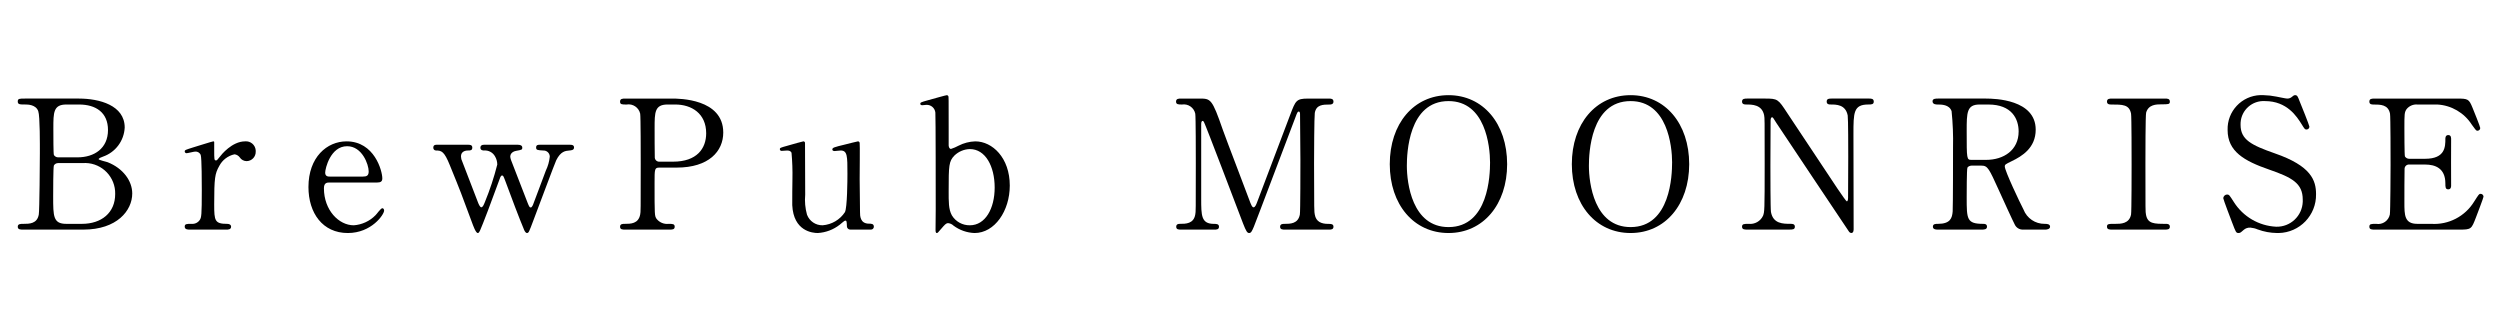
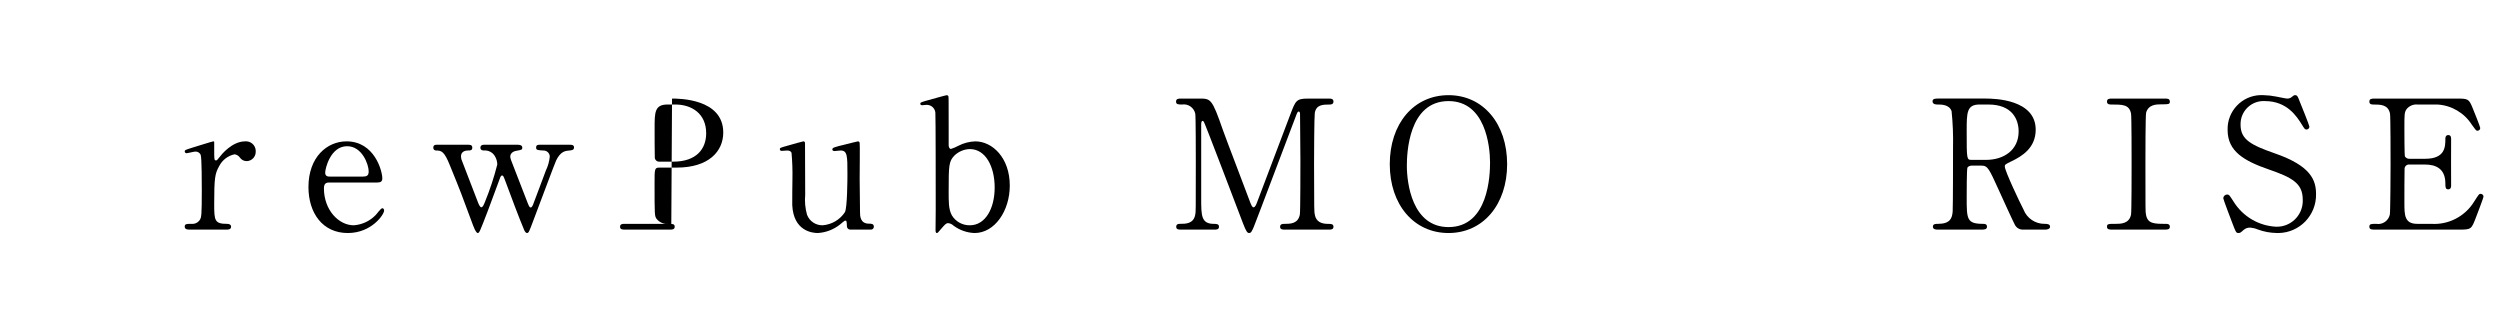
<svg xmlns="http://www.w3.org/2000/svg" id="b" width="365" height="47" viewBox="0 0 365 47">
  <defs>
    <style>.d{fill:none;}.d,.e{stroke-width:0px;}</style>
  </defs>
  <g id="c">
    <rect class="d" width="365" height="47" />
-     <path class="e" d="m11.541,14.392c2.94,0,6.666.971,6.666,4.226-.087,1.934-1.346,3.619-3.175,4.251-.157.052-.63.235-.63.367s1.102.367,1.312.446c2.256.892,3.594,2.729,3.594,4.566,0,2.493-2.23,5.275-7.137,5.275H3.38c-.394,0-.787,0-.787-.421s.394-.419.814-.419c.865,0,2.02,0,2.256-1.365.105-.525.157-7.925.157-8.948,0-1.155.026-5.431-.236-6.141-.341-.971-1.575-.971-1.837-.971-.866,0-1.155,0-1.155-.446,0-.421.262-.421,1.023-.421h7.924Zm-3.069,9.421c-.247-.001-.477.129-.604.342-.105.235-.105,3.962-.105,4.564,0,2.861,0,3.963,1.916,3.963h2.283c2.834,0,4.855-1.601,4.855-4.356.059-2.441-1.873-4.468-4.314-4.527-.154-.004-.308.001-.462.013h-3.569Zm2.834-.84c2.466,0,4.461-1.312,4.461-3.989,0-2.545-1.758-3.725-4.226-3.725h-1.862c-1.889,0-1.889,1.18-1.889,3.463,0,1.312,0,3.674.079,3.91.131.208.358.336.604.341h2.834Z" />
    <path class="e" d="m27.65,33.522c-.183,0-.681,0-.681-.421s.262-.419.997-.419c.478.045.942-.176,1.207-.577.235-.367.289-.683.289-4.356,0-.84,0-4.671-.157-5.117-.128-.331-.462-.535-.814-.499-.184,0-1.075.236-1.259.236-.145,0-.262-.117-.262-.262,0-.21.131-.237,1.286-.604.367-.105,2.755-.866,2.887-.866.057-.008.112.025.131.079v1.155c0,1.391,0,1.549.262,1.549.13,0,.184-.053.551-.525.21-.289,1.784-2.257,3.699-2.257.781-.072,1.473.502,1.545,1.284.006.07.008.141.004.212.022.746-.564,1.368-1.309,1.391-.001,0-.002,0-.003,0-.413.004-.799-.204-1.023-.551-.181-.247-.457-.409-.761-.446-.96.208-1.778.833-2.231,1.706-.631,1.128-.735,1.732-.735,5.616,0,2.388.079,2.834,1.916,2.834.21,0,.55.079.55.419,0,.421-.472.421-.682.421h-5.406Z" />
    <path class="e" d="m48.133,26.647c-.342,0-.84,0-.84.839,0,3.201,2.177,5.407,4.355,5.407,1.203-.085,2.333-.608,3.175-1.47.157-.13.761-1.023.997-1.023.131,0,.262.132.262.342,0,.577-1.837,3.28-5.301,3.28-3.674,0-5.747-2.913-5.747-6.718,0-4.356,2.703-6.665,5.563-6.665,4.067,0,5.222,4.304,5.222,5.406,0,.472-.262.604-.787.604h-6.901Zm4.828-.866c.577,0,.866-.131.866-.761,0-.997-.945-3.674-3.149-3.674-2.44,0-3.201,3.28-3.201,3.857s.445.577.681.577h4.802Z" />
    <path class="e" d="m75.623,21.136c.289,0,.63.079.63.42,0,.289-.026.315-.918.472-.656.131-.84.551-.84.84.018.161.053.319.105.472.026.105,2.231,5.721,2.441,6.298.184.446.262.656.446.656s.341-.394.42-.631c.236-.577,1.496-4.014,1.784-4.749.311-.643.507-1.336.577-2.047-.006-.499-.416-.899-.916-.893-.01 0-.019 0-.029.001-.84-.052-1.05-.052-1.05-.445s.315-.395.499-.395h4.461c.184,0,.578,0,.578.395s-.395.419-.709.445c-.551.052-1.233.105-1.889,1.417-.131.21-2.86,7.558-3.359,8.843-.604,1.6-.656,1.784-.918,1.784-.236,0-.42-.446-.472-.604-.63-1.496-1.837-4.671-2.703-7.034-.262-.681-.289-.76-.472-.76-.105,0-.184.157-.236.236-.052.105-1.521,4.12-1.811,4.881-1.233,3.201-1.26,3.28-1.495,3.28-.289,0-.683-1.128-.84-1.549-1.602-4.33-1.602-4.355-3.229-8.345-.814-2.019-1.207-2.151-2.02-2.151-.215.004-.392-.168-.396-.383-0-.012 0-.025.001-.037,0-.42.342-.42.499-.42h4.565c.262,0,.63,0,.63.42s-.314.42-.63.42c-.499,0-1.023.211-1.023.867.005.132.023.264.052.393.026.079,2.126,5.537,2.414,6.272.105.289.315.761.499.761.237,0,.394-.447.525-.761.733-1.783,1.338-3.616,1.81-5.484-.004-.426-.121-.843-.341-1.207-.324-.568-.949-.896-1.601-.84-.157,0-.525-.026-.525-.42,0-.289.209-.42.525-.42h4.96Z" />
-     <path class="e" d="m98.117,14.392c.997,0,7.478,0,7.478,4.96,0,2.729-2.099,5.117-6.797,5.117h-2.523c-.708,0-.708.21-.708,2.204,0,4.802,0,4.828.289,5.275.42.532,1.085.81,1.758.735.577,0,.891,0,.891.419s-.367.421-.735.421h-6.481c-.394,0-.761,0-.761-.421s.394-.419.656-.419c.892,0,2.021,0,2.283-1.365.078-.42.078-.446.078-7.426,0-1.233,0-6.849-.078-7.295-.202-.906-1.079-1.494-1.994-1.337-.656,0-.945,0-.945-.421,0-.446.367-.446.761-.446h6.826Zm.157,9.211c3.464,0,4.828-1.916,4.828-4.145,0-2.887-2.125-4.199-4.513-4.199h-1.127c-1.889,0-1.889,1.155-1.889,3.437,0,.367,0,4.094.026,4.33.032.346.335.603.681.577h1.995Z" />
+     <path class="e" d="m98.117,14.392c.997,0,7.478,0,7.478,4.96,0,2.729-2.099,5.117-6.797,5.117h-2.523c-.708,0-.708.21-.708,2.204,0,4.802,0,4.828.289,5.275.42.532,1.085.81,1.758.735.577,0,.891,0,.891.419s-.367.421-.735.421h-6.481c-.394,0-.761,0-.761-.421s.394-.419.656-.419h6.826Zm.157,9.211c3.464,0,4.828-1.916,4.828-4.145,0-2.887-2.125-4.199-4.513-4.199h-1.127c-1.889,0-1.889,1.155-1.889,3.437,0,.367,0,4.094.026,4.33.032.346.335.603.681.577h1.995Z" />
    <path class="e" d="m124.145,33.522c-.271.005-.494-.21-.499-.481-0-.015 0-.029.001-.044-.027-.604-.027-.787-.237-.787-.157,0-.681.525-.814.603-.92.718-2.036,1.14-3.201,1.208-.761,0-3.543-.262-3.726-4.067-.025-.551.027-3.228.027-3.83.027-1.27-.017-2.541-.132-3.806-.104-.289-.393-.341-.656-.341-.104,0-.656.052-.787.052-.133.012-.25-.087-.262-.22-.001-.006-.001-.012-.001-.018,0-.209.105-.235,1.05-.498.787-.236,2.336-.656,2.389-.656.12.002.22.091.235.21,0,.027.027,6.823.027,7.583-.09.979-.001,1.966.262,2.913.355.949,1.271,1.571,2.284,1.549,1.323-.101,2.524-.808,3.254-1.917.34-.656.366-4.67.366-5.589,0-2.598,0-3.411-.996-3.411-.132,0-.761.079-.893.079-.262,0-.314-.157-.314-.21,0-.289.184-.341,1.915-.76.446-.106,1.732-.447,1.837-.447.115.014.208.098.236.21.052.21,0,4.461,0,5.301,0,.681.052,4.04.052,4.802,0,.55,0,1.705,1.312,1.705.315,0,.709,0,.709.446.001.232-.188.421-.42.422-.009,0-.018-0-.027-.001h-2.992Z" />
    <path class="e" d="m137.403,33.417c-.472.577-.525.604-.63.604-.184,0-.184-.315-.184-.394,0-.447.026-2.572.026-3.044,0-1.522,0-13.855-.052-14.144-.068-.676-.661-1.176-1.338-1.128-.079,0-.498.052-.576.052-.21,0-.289-.104-.289-.209,0-.184.104-.237,1.05-.499s2.703-.761,2.834-.761c.088.004.168.054.21.132.052.078.052.262.052,4.461v2.782c.026.157.079.473.342.473.381-.122.75-.281,1.101-.473.757-.387,1.591-.602,2.441-.63,2.493,0,5.038,2.388,5.038,6.455,0,3.7-2.204,6.928-5.143,6.928-1.109-.04-2.179-.416-3.07-1.077-.213-.209-.491-.338-.787-.366-.316,0-.499.234-1.024.839Zm1.942-10.707c-.814.84-.84,1.444-.84,5.196,0,1.522-.026,2.65.472,3.543.557.913,1.555,1.462,2.624,1.443,2.257,0,3.621-2.441,3.621-5.511,0-3.123-1.365-5.616-3.621-5.616-.844.021-1.65.358-2.257.945Z" />
    <path class="e" d="m172.41,33.522c-.316,0-.683,0-.683-.421s.395-.419.525-.419c.866,0,2.022,0,2.257-1.365.079-.42.079-.446.079-7.426,0-1.233,0-6.849-.079-7.295-.19-.891-1.042-1.478-1.942-1.337-.499,0-.866,0-.866-.421,0-.446.394-.446.709-.446h2.703c1.652,0,1.837,0,3.411,4.54.604,1.706,3.49,9.184,4.041,10.707.079.183.236.63.446.63.262,0,.419-.472.551-.814,1.364-3.542,3.464-9.21,4.828-12.752.761-1.995.866-2.31,2.545-2.31h3.096c.262,0,.656,0,.656.446,0,.421-.445.421-.525.421-1.05,0-1.994.025-2.204,1.233-.079.525-.105,6.087-.105,7.348,0,7.033.026,7.085.105,7.479.184,1.076.997,1.365,1.942,1.365.42,0,.787,0,.787.419s-.394.421-.682.421h-6.351c-.367,0-.761,0-.761-.421s.421-.419.577-.419c.918,0,2.047,0,2.309-1.365.08-.446.08-6.928.08-7.977s-.053-5.694-.053-6.638c0-.131,0-.42-.184-.42-.157,0-.21.078-.499.866-.603,1.547-5.72,15.14-6.062,15.953-.262.604-.393.919-.681.919s-.447-.262-.892-1.391c-.892-2.336-5.484-14.433-5.694-14.774,0-.026-.105-.21-.209-.21s-.211.132-.211.447v10.889c0,2.493,0,3.7,1.863,3.7.341,0,.735,0,.735.419s-.394.421-.682.421h-4.881Z" />
    <path class="e" d="m211.486,34.021c-5.064,0-8.58-4.146-8.58-10.05s3.49-10.077,8.58-10.077c5.038,0,8.556,4.146,8.556,10.077,0,5.878-3.493,10.05-8.556,10.05Zm6.062-10.287c0-2.414-.681-8.975-6.062-8.975-5.877,0-6.086,7.716-6.086,9.447,0,2.519.76,8.948,6.086,8.948,5.85,0,6.062-7.636,6.062-9.421h0Z" />
-     <path class="e" d="m238.067,34.021c-5.064,0-8.58-4.146-8.58-10.05s3.49-10.077,8.58-10.077c5.038,0,8.556,4.146,8.556,10.077-.004,5.878-3.494,10.05-8.556,10.05Zm6.062-10.287c0-2.414-.681-8.975-6.062-8.975-5.877,0-6.087,7.716-6.087,9.447,0,2.519.76,8.948,6.087,8.948,5.849,0,6.058-7.636,6.058-9.421h.004Z" />
-     <path class="e" d="m255.124,33.522c-.394,0-.787,0-.787-.421s.314-.419.97-.419c.88.095,1.724-.38,2.099-1.182.21-.603.236-.629.236-7.583,0-6.612,0-6.639-.079-7.085-.315-1.575-1.758-1.575-2.65-1.575-.157,0-.576,0-.576-.421,0-.446.393-.446.787-.446h2.545c1.889,0,1.942.079,3.28,2.126,1.601,2.414,4.172,6.272,5.773,8.686.341.525,2.755,4.199,2.913,4.199.104,0,.184-.184.184-.525,0-.736.025-5.038.025-5.957,0-.945,0-5.59-.079-6.061-.314-1.601-1.652-1.601-2.518-1.601-.157,0-.551,0-.551-.421,0-.446.367-.446.734-.446h5.459c.289,0,.681,0,.681.446,0,.421-.367.421-.787.421-2.179,0-2.179,1.18-2.179,4.329,0,1.968.027,11.678.027,13.855,0,.131,0,.577-.341.577-.14-.014-.266-.091-.342-.21-.157-.184-10.443-15.639-10.575-15.824-.472-.76-.525-.865-.656-.865s-.21.209-.21.498c0,.945-.026,5.511-.026,6.56s0,6.272.079,6.77c.315,1.732,1.758,1.732,2.887,1.732.21,0,.604,0,.604.419s-.341.421-.84.421l-6.087.001Z" />
    <path class="e" d="m289.97,14.392c1.26,0,7.242.132,7.242,4.54,0,2.677-2.02,3.884-3.49,4.592-.918.446-1.023.499-1.023.787,0,.63,2.205,5.275,2.729,6.272.49,1.28,1.726,2.118,3.096,2.099.262,0,.787,0,.787.419,0,.367-.525.421-.656.421h-3.28c-.529.025-1.018-.278-1.233-.761-.157-.262-2.021-4.331-2.309-4.986-1.443-3.174-1.627-3.594-2.545-3.594h-1.444c-.184,0-.525.105-.603.315-.105.262-.105,3.726-.105,4.33,0,3.174,0,3.857,2.414,3.857.184,0,.551,0,.551.419s-.473.421-.762.421h-6.481c-.262,0-.656-.053-.656-.421,0-.419.367-.419.735-.419,1.811,0,2.073-.84,2.152-1.811.052-.892.052-8.108.052-9.341.041-1.77-.029-3.541-.21-5.302-.341-.97-1.47-.97-2.073-.97-.157,0-.709,0-.709-.472,0-.395.472-.395.787-.395l7.034-.001Zm-.945.867c-1.889,0-1.889,1.18-1.889,3.883,0,4.12,0,4.199.708,4.199h2.126c2.572,0,4.75-1.417,4.75-4.145,0-1.837-.998-3.936-4.409-3.936h-1.286Z" />
    <path class="e" d="m308.354,33.522c-.341,0-.735,0-.735-.421s.21-.419,1.233-.419c.761,0,2.021,0,2.282-1.365.079-.446.079-6.482.079-7.243,0-1.076,0-7.006-.079-7.479-.262-1.337-1.206-1.337-2.938-1.337-.158,0-.577,0-.577-.421,0-.446.394-.446.761-.446h7.712c.316,0,.709,0,.709.446,0,.394-.236.394-1.207.394-.787,0-1.915.027-2.256,1.207-.105.367-.105,6.272-.105,7.479,0,6.954,0,6.98.079,7.4.235,1.365,1.18,1.365,2.938,1.365.131,0,.551,0,.551.419s-.393.421-.709.421h-7.738Z" />
    <path class="e" d="m325.913,32.551c-.184-.473-1.312-3.438-1.312-3.595.002-.307.253-.554.559-.551.006,0,.012 0.0.018 0.0.289,0,.341.131.97,1.102,1.349,2.129,3.649,3.47,6.167,3.594,2.088.059,3.828-1.585,3.888-3.672.003-.096.002-.193-.003-.289,0-2.389-1.575-3.228-4.908-4.382-3.648-1.259-6.061-2.65-6.061-5.773-.086-2.73,2.057-5.012,4.787-5.098.154-.005.308-.003.462.007.626.014,1.25.084,1.863.21.289.053,1.39.289,1.575.289.204.007.406-.047.578-.157.366-.289.419-.342.603-.342.315,0,.394.237.656.919.184.419,1.417,3.515,1.417,3.674.005.228-.176.417-.404.422-.014 0-.028,0-.043-.001-.21,0-.262-.079-.682-.761-.709-1.129-2.126-3.386-5.352-3.386-1.85-.118-3.446,1.286-3.564,3.137-.007.109-.009.218-.005.327,0,2.178,1.575,2.965,5.011,4.172,5.301,1.837,6.009,3.936,6.009,5.956.059,3.072-2.383,5.61-5.455,5.67-.08.002-.159.001-.239-.001-.968-.011-1.927-.189-2.835-.525-.334-.143-.688-.231-1.05-.262-.364-.025-.724.098-.996.341-.446.393-.499.446-.762.446-.341-.001-.391-.158-.892-1.47Z" />
    <path class="e" d="m354.954,32.682c2.534.167,4.95-1.086,6.274-3.253.656-1.023.709-1.128.919-1.128.231-.015.43.16.445.391.001.009.001.019.001.028,0,.132-.945,2.624-1.102,3.019-.656,1.706-.682,1.784-2.389,1.784h-12.361c-.446,0-.814,0-.814-.421s.262-.419.997-.419c.924.156,1.805-.447,1.994-1.365.08-.446.105-6.482.105-7.243,0-1.05,0-7.006-.079-7.479-.262-1.337-1.391-1.337-2.441-1.337-.184,0-.577,0-.577-.421,0-.446.367-.446.814-.446h11.965c1.628,0,1.759.053,2.284,1.338.157.368,1.128,2.782,1.128,2.965-.009.224-.196.4-.421.394-.157,0-.209-.052-.814-.892-1.108-1.734-2.983-2.828-5.037-2.939h-2.913c-.606-.05-1.196.206-1.575.681-.315.473-.315.709-.315,2.782,0,.341,0,3.91.079,4.121.136.216.375.345.63.34h2.309c2.964,0,2.964-1.784,2.964-2.939,0-.079,0-.525.421-.525.445,0,.419.446.419.656-.025.971,0,5.668,0,6.718,0,.131,0,.551-.419.551s-.421-.341-.421-.865c0-2.231-1.496-2.756-2.964-2.756h-2.309c-.348-.028-.652.231-.681.578-.001.008-.001.017-.002.025-.026.21-.026,4.539-.026,4.933,0,1.837,0,3.123,1.889,3.123h2.021Z" />
  </g>
</svg>